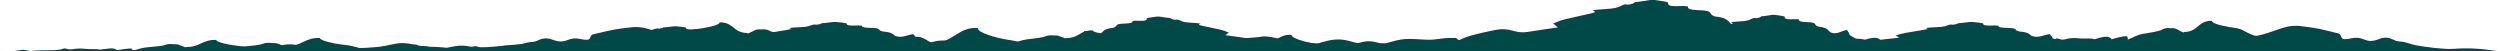
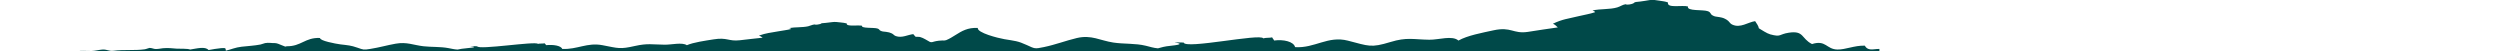
<svg xmlns="http://www.w3.org/2000/svg" id="Layer_1" viewBox="0 0 543.68 11.16">
  <defs>
    <style>.cls-1{fill:#004949;}</style>
  </defs>
-   <path class="cls-1" d="M231.51,11.16h312.18c-.89,0-4.92-.97-10.26-.53-1.81.15-6.36-.47-7.97-.77-1.46-.27-2.07-.75-3.67-.85-1.11-.07-1.57-.68-2.55-.79-1.34-.15-1.86.39-2.96.61-1.81.38-2.38-.77-4.2-.61-1,.09-1.22.33-2.32.29-.78-.03-.49-1.08-1.23-1.24-1.68-.37-3.93-1.04-5.65-1.25-2.05-.25-3.67-.73-5.93-.1-1.74.48-3.27,1.17-5.09,1.63-1.43.36-1.39.31-2.66-.24-1.41-.62-1.6-1.02-3.21-1.25-1-.14-5.03-.75-4.94-1.53-3.09-.09-2.98,2.41-6.03,2.42-.12.47-1.58-.88-2.39-.81-.71.05-1.17-.15-1.92.06-.31.09-.61.33-.95.43-1.19.36-2.55.51-3.82.75-1.3.24-2.02.79-3.19,1.22-.08-.66.06-.82-.97-.68-.73.1-1.87.42-2.55.62-.69-1.07-2.42-.34-3.75,0-.48-.28-2.06-.12-2.71-.16-.95-.05-1.73-.2-2.84-.03-.6.1-.75.25-1.46.27-.4.01-.77-.3-1.26-.27-.1,0-.66.35-.96.42-1.95.46-4.29.19-6.33.63-.98.21-1.31-.4-2.32-.25-.67.1-1.44.43-2.15.47-.87.06-1.43-.05-2.31.06-.88.1-1.81.14-2.71.14-.63,0-.5-.38-1.01-.57-.57-.21-1.76-.11-2.37.02-1.33.28-2.41,1.03-3.7,1.36-1.01.26-2.08.08-3.13.22-.82.1-1.23-.08-1.5-.55-1.62-.05-3,.63-4.28.6-1.72-.04-1.77-1.54-3.94-.85-1.69-.86-1.22-2.12-3.59-1.76-1.59.24-1.16.73-2.9.26-.53-.14-1.32-.69-1.76-.94-.04-.34-.38-.8-.58-1.11-1.11.16-2.29,1.13-3.55.54-.42-.2-.45-.52-.86-.75-.4-.23-.54-.3-1.1-.4-.59-.1-.74-.05-1.14-.3-.33-.21-.18-.43-.68-.62-.75-.29-3.32.03-3.1-.73-.85-.25-3.31.33-3.11-.62-.37-.15-.84-.2-1.27-.27-.5-.08-1.13-.19-1.6-.1-.47.09-.91.14-1.42.22-.2.03-.48.04-.67.07-.4.08-.13.09-.46.24-.25.11-.91.26-1.16.11-.48.07-.85.37-1.29.5-1.19.35-2.63.19-3.85.48.18.08.36.14.41.27-.85.28-1.67.4-2.55.61-1.78.43-2.47.45-4.03,1.18.27.09.62.43.76.57-1.57.2-3.12.47-4.68.7-2.27.33-2.54-.85-5.3-.25-1.74.38-4.07.8-5.45,1.59-.95-.85-3.07-.11-4.53-.13-2.51-.04-3.47-.43-6.05.35-3.06.93-3.32.63-6.6-.22-3.12-.8-5.13,1.21-8.2,1.01-.23-.88-1.84-1.22-3.26-1.03-.06-.16-.26-.34-.31-.5-.39.1-.98.03-1.38.16-.46-.8-12.13,1.73-12.38.65-3.69-.14,1.64.12-1.91.5-1.25.13-1.38.23-2.08.4-.72-.06-1.17-.23-1.88-.4-1.67-.41-3.34-.25-5.06-.5-2.05-.31-3.38-1.24-5.66-.7-1.75.41-3.29,1.03-5.13,1.41-1.43.3-1.4.26-2.66-.32-1.41-.65-1.87-.63-3.47-.91-1-.17-4.23-.99-4.13-1.74-3.09-.19-3.81,2.34-6.86,2.25-.13.45-1.57-.9-2.38-.87-.71.03-1.17-.18-1.93,0-.31.07-.62.3-.95.39-1.2.31-2.56.41-3.84.6-1.3.19-2.04.7-3.21,1.08-.07-.65.07-.79-.96-.69-.73.07-1.88.35-2.56.52-.67-1.06-2.42-.41-3.75-.13-.47-.29-2.07-.18-2.71-.24-.95-.08-1.73-.25-2.84-.12-.61.07-.76.22-1.47.22-.4,0-.76-.32-1.26-.3-.1,0-.67.32-.96.38-1.96.38-4.3.04-6.35.4-.98.17-1.31-.43-2.32-.32-.67.07-1.45.37-2.16.39-.87.03-1.43-.09-2.32-.02-.16.01-.37.1-.53.1h0Z" />
  <path class="cls-1" d="M143.57,11.16h265.15v-.52c-.36,0-.72.03-1.08.07-1.15.15-1.73-.11-2.09-.78-2.27-.07-4.2.88-5.98.84-2.41-.06-2.47-2.15-5.51-1.19-2.37-1.21-1.71-2.97-5.03-2.47-2.23.34-1.62,1.02-4.06.36-.74-.2-1.84-.96-2.47-1.32-.05-.48-.53-1.12-.81-1.55-1.55.22-3.21,1.58-4.97.75-.59-.28-.64-.72-1.2-1.05-.56-.32-.76-.43-1.55-.57-.82-.15-1.04-.07-1.6-.42-.47-.29-.26-.61-.95-.87-1.05-.4-4.65.04-4.33-1.03-1.19-.36-4.64.46-4.35-.87-.51-.22-1.17-.28-1.78-.38-.7-.11-1.58-.27-2.24-.14-.66.13-1.28.2-1.99.31-.29.04-.67.05-.94.1-.55.11-.19.12-.65.33-.35.16-1.27.36-1.62.16-.67.1-1.19.51-1.81.69-1.66.49-3.68.27-5.38.67.25.11.5.19.57.37-1.19.4-2.34.56-3.56.86-2.49.61-3.45.62-5.63,1.65.38.12.87.61,1.07.8-2.2.28-4.37.66-6.56.98-3.18.46-3.55-1.19-7.42-.35-2.43.53-5.7,1.13-7.63,2.23-1.33-1.18-4.29-.15-6.34-.18-3.51-.05-4.86-.6-8.46.5-4.28,1.3-4.65.88-9.24-.3-4.37-1.12-7.18,1.69-11.48,1.41-.32-1.24-2.57-1.71-4.56-1.44-.09-.23-.36-.47-.43-.69-.54.15-1.37.04-1.93.22-.64-1.12-16.97,2.42-17.32.91-5.17-.19,2.3.17-2.68.69-1.74.18-1.93.33-2.91.57-1.01-.09-1.63-.32-2.63-.56-2.34-.57-4.68-.34-7.08-.7-2.87-.43-4.74-1.73-7.93-.98-2.45.58-4.6,1.44-7.17,1.97-2,.42-1.96.36-3.72-.45-1.97-.91-2.61-.89-4.86-1.27-1.4-.24-5.93-1.38-5.79-2.44-4.33-.26-5.33,3.27-9.6,3.14-.18.63-2.19-1.26-3.34-1.21-1,.04-1.64-.25-2.7,0-.44.1-.87.42-1.34.54-1.68.44-3.59.58-5.37.84-1.82.27-2.85.98-4.5,1.51-.1-.9.1-1.11-1.35-.97-1.02.1-2.63.49-3.58.72-.94-1.48-3.38-.57-5.25-.18-.66-.4-2.89-.26-3.8-.34-1.33-.12-2.42-.35-3.98-.17-.85.1-1.06.3-2.06.3-.57,0-1.07-.44-1.76-.42-.14,0-.94.45-1.35.53-2.75.53-6.02.06-8.88.56-1.38.24-1.83-.61-3.25-.45-.94.1-2.03.51-3.02.54-1.21.04-2-.13-3.24-.03-.23.02-.51.14-.75.14h0Z" />
-   <path class="cls-1" d="M264.03,11.16h202.36v-.3c-.27,0-.55.02-.82.04-.87.08-1.32-.06-1.6-.44-1.73-.04-3.2.5-4.57.48-1.84-.03-1.89-1.23-4.21-.68-1.81-.69-1.3-1.7-3.84-1.41-1.7.19-1.24.58-3.1.21-.56-.11-1.4-.55-1.88-.75-.04-.27-.4-.64-.61-.89-1.18.13-2.45.9-3.79.43-.45-.16-.49-.41-.92-.6-.43-.18-.58-.24-1.18-.32-.63-.08-.79-.04-1.22-.24-.36-.17-.2-.35-.72-.5-.8-.23-3.55.02-3.31-.59-.91-.2-3.54.26-3.32-.5-.39-.12-.89-.16-1.36-.22-.53-.06-1.21-.15-1.71-.08-.5.07-.97.11-1.52.18-.22.02-.51.03-.71.06-.42.06-.14.07-.49.19-.27.09-.97.21-1.24.09-.51.06-.91.29-1.38.4-1.27.28-2.81.15-4.11.38.19.07.38.11.43.21-.91.23-1.78.32-2.72.49-1.9.35-2.64.36-4.3.94.29.07.66.35.81.46-1.68.16-3.33.38-5,.56-2.43.27-2.71-.68-5.66-.2-1.86.3-4.35.64-5.82,1.27-1.02-.68-3.28-.09-4.84-.11-2.68-.03-3.71-.34-6.46.28-3.27.74-3.55.5-7.05-.17-3.34-.64-5.48.97-8.76.81-.24-.71-1.96-.98-3.48-.82-.07-.13-.27-.27-.33-.4-.41.08-1.05.02-1.47.12-.49-.64-12.96,1.38-13.22.52-3.94-.11,1.76.1-2.04.4-1.33.11-1.47.19-2.22.32-.77-.05-1.25-.18-2-.32-1.79-.33-3.57-.2-5.41-.4-2.19-.25-3.61-.99-6.05-.56-1.87.33-3.51.82-5.47,1.13-1.53.24-1.49.21-2.84-.26-1.5-.52-1.99-.51-3.71-.72-1.07-.14-4.52-.79-4.42-1.39-3.3-.15-4.07,1.87-7.33,1.8-.13.36-1.67-.72-2.55-.69-.76.02-1.25-.14-2.06,0-.33.06-.66.24-1.02.31-1.28.25-2.74.33-4.1.48-1.39.16-2.18.56-3.43.86-.08-.52.08-.63-1.03-.55-.78.06-2,.28-2.73.41-.72-.85-2.58-.32-4.01-.11-.51-.23-2.21-.15-2.9-.19-1.01-.07-1.84-.2-3.03-.09-.65.06-.81.17-1.57.17-.43,0-.81-.25-1.34-.24-.11,0-.72.26-1.03.3-2.1.3-4.59.03-6.78.32-1.05.14-1.4-.35-2.48-.26-.72.06-1.55.29-2.31.31-.93.02-1.53-.07-2.47-.02-.17.01-.39.08-.57.08h0Z" />
  <path class="cls-1" d="M16.88,11.16h202.36v-.3c-.27,0-.55.02-.82.04-.87.08-1.32-.06-1.6-.44-1.73-.04-3.2.5-4.57.48-1.84-.03-1.89-1.23-4.21-.68-1.81-.69-1.3-1.7-3.84-1.41-1.7.19-1.24.58-3.1.21-.56-.11-1.4-.55-1.88-.75-.04-.27-.4-.64-.61-.89-1.18.13-2.45.9-3.79.43-.45-.16-.49-.41-.92-.6-.43-.18-.58-.24-1.18-.32-.63-.08-.79-.04-1.22-.24-.36-.17-.2-.35-.72-.5-.8-.23-3.55.02-3.31-.59-.91-.2-3.54.26-3.32-.5-.39-.12-.89-.16-1.36-.22-.53-.06-1.21-.15-1.71-.08-.5.07-.97.11-1.52.18-.22.02-.51.03-.71.06-.42.06-.14.07-.49.19-.27.09-.97.21-1.24.09-.51.06-.91.29-1.38.4-1.27.28-2.81.15-4.11.38.19.07.38.11.43.21-.91.23-1.78.32-2.72.49-1.9.35-2.64.36-4.3.94.29.07.66.35.81.46-1.68.16-3.33.38-5,.56-2.43.27-2.71-.68-5.66-.2-1.86.3-4.35.64-5.82,1.27-1.02-.68-3.28-.09-4.84-.11-2.68-.03-3.71-.34-6.46.28-3.27.74-3.55.5-7.05-.17-3.34-.64-5.48.97-8.76.81-.24-.71-1.96-.98-3.48-.82-.07-.13-.27-.27-.33-.4-.41.08-1.05.02-1.47.12-.49-.64-12.96,1.38-13.22.52-3.94-.11,1.76.1-2.04.4-1.33.11-1.47.19-2.22.32-.77-.05-1.25-.18-2-.32-1.79-.33-3.57-.2-5.41-.4-2.19-.25-3.61-.99-6.05-.56-1.87.33-3.51.82-5.47,1.13-1.53.24-1.49.21-2.84-.26-1.5-.52-1.99-.51-3.71-.72-1.07-.14-4.52-.79-4.42-1.39-3.3-.15-4.07,1.87-7.33,1.8-.13.36-1.67-.72-2.55-.69-.76.02-1.25-.14-2.06,0-.33.06-.66.24-1.02.31-1.28.25-2.74.33-4.1.48-1.39.16-2.18.56-3.43.86-.08-.52.08-.63-1.03-.55-.78.06-2,.28-2.73.41-.72-.85-2.58-.32-4.01-.11-.51-.23-2.21-.15-2.9-.19-1.01-.07-1.84-.2-3.03-.09-.65.06-.81.17-1.57.17-.43,0-.81-.25-1.34-.24-.11,0-.72.26-1.03.3-2.1.3-4.59.03-6.78.32-1.05.14-1.4-.35-2.48-.26-.72.06-1.55.29-2.31.31-.93.02-1.53-.07-2.47-.02-.17.01-.39.08-.57.08h0Z" />
-   <path class="cls-1" d="M0,11.16h297.33c-.85,0-4.69-.66-9.77-.36-1.73.1-6.05-.32-7.59-.53-1.39-.18-1.98-.52-3.5-.58-1.05-.05-1.5-.47-2.43-.54-1.28-.1-1.77.26-2.82.42-1.73.26-2.26-.53-4-.42-.96.06-1.16.23-2.21.2-.75-.02-.47-.74-1.17-.85-1.6-.25-3.75-.72-5.39-.86-1.96-.17-3.49-.5-5.65-.07-1.66.33-3.11.8-4.85,1.12-1.36.25-1.33.22-2.53-.17-1.35-.43-1.53-.7-3.05-.86-.96-.1-4.79-.51-4.71-1.05-2.94-.06-2.84,1.66-5.74,1.66-.11.32-1.5-.6-2.28-.56-.68.04-1.12-.1-1.83.04-.3.06-.59.23-.9.3-1.13.25-2.43.35-3.64.52-1.24.17-1.93.54-3.04.84-.08-.46.06-.56-.93-.47-.69.07-1.78.29-2.42.43-.65-.73-2.3-.23-3.57,0-.45-.19-1.97-.08-2.58-.11-.9-.04-1.65-.14-2.7-.02-.57.07-.72.17-1.39.19-.38,0-.73-.21-1.2-.19-.1,0-.63.24-.91.29-1.86.31-4.09.13-6.03.43-.93.14-1.25-.28-2.21-.17-.64.07-1.37.29-2.05.32-.82.04-1.36-.03-2.2.04-.84.07-1.72.09-2.58.1-.6,0-.47-.26-.97-.39-.54-.14-1.68-.08-2.26.01-1.27.19-2.29.71-3.52.93-.96.18-1.98.06-2.99.15-.78.07-1.17-.05-1.42-.38-1.54-.04-2.86.43-4.07.41-1.64-.03-1.68-1.06-3.75-.58-1.61-.59-1.16-1.46-3.42-1.21-1.52.17-1.1.5-2.76.18-.5-.1-1.25-.47-1.68-.64-.03-.24-.36-.55-.55-.76-1.05.11-2.18.78-3.38.37-.4-.14-.43-.35-.82-.51-.38-.16-.51-.21-1.05-.28-.56-.07-.71-.03-1.09-.2-.32-.14-.17-.3-.64-.43-.72-.2-3.16.02-2.95-.5-.81-.17-3.15.23-2.96-.43-.35-.11-.8-.14-1.21-.18-.47-.05-1.08-.13-1.53-.07-.45.06-.87.1-1.35.15-.19.02-.46.03-.64.05-.38.05-.13.06-.44.16-.24.08-.86.18-1.1.08-.46.05-.81.25-1.23.34-1.13.24-2.51.13-3.66.33.17.06.34.09.39.18-.81.19-1.59.27-2.43.42-1.69.3-2.35.31-3.83.81.26.06.59.3.73.39-1.5.14-2.97.32-4.46.48-2.16.23-2.42-.58-5.05-.17-1.66.26-3.88.55-5.19,1.09-.91-.58-2.92-.08-4.31-.09-2.39-.02-3.3-.29-5.76.24-2.92.64-3.17.43-6.29-.15-2.98-.55-4.88.83-7.81.69-.22-.61-1.75-.84-3.11-.71-.06-.11-.24-.23-.3-.34-.37.07-.93.02-1.31.11-.44-.55-11.55,1.19-11.79.44-3.52-.09,1.57.08-1.82.34-1.19.09-1.31.16-1.98.28-.69-.04-1.11-.16-1.79-.28-1.6-.28-3.18-.17-4.82-.35-1.96-.21-3.22-.85-5.39-.48-1.67.28-3.13.7-4.88.97-1.36.21-1.33.18-2.53-.22-1.34-.44-1.78-.44-3.3-.62-.96-.12-4.03-.68-3.94-1.2-2.95-.13-3.63,1.6-6.53,1.54-.12.31-1.49-.62-2.27-.6-.68.02-1.12-.12-1.83,0-.3.05-.59.21-.91.27-1.14.21-2.44.28-3.66.41-1.24.13-1.94.48-3.06.74-.07-.44.07-.54-.92-.47-.7.05-1.79.24-2.44.35-.64-.73-2.3-.28-3.57-.09-.45-.2-1.97-.13-2.59-.16-.9-.06-1.64-.17-2.71-.08-.58.05-.72.15-1.4.15-.39,0-.73-.22-1.2-.21-.1,0-.64.22-.92.26-1.87.26-4.09.03-6.04.27-.94.12-1.25-.3-2.21-.22-.64.05-1.38.25-2.06.27-.83.02-1.36-.06-2.21-.01-.15,0-.35.07-.51.07h0Z" />
-   <path class="cls-1" d="M406,11.16H93.83c.89,0,4.92-.92,10.26-.5,1.81.14,6.36-.45,7.97-.73,1.46-.25,2.07-.71,3.67-.81,1.11-.06,1.57-.65,2.55-.75,1.34-.14,1.86.37,2.96.58,1.81.36,2.38-.73,4.2-.58,1,.08,1.22.31,2.32.27.78-.03.49-1.03,1.23-1.18,1.68-.35,3.93-.99,5.65-1.19,2.05-.24,3.67-.69,5.93-.09,1.74.46,3.27,1.11,5.09,1.55,1.43.34,1.39.3,2.66-.23,1.41-.59,1.6-.97,3.21-1.18,1-.13,5.03-.71,4.94-1.45,3.09-.08,2.98,2.29,6.03,2.3.12.45,1.58-.83,2.39-.77.71.05,1.17-.14,1.92.06.31.08.61.31.95.41,1.19.34,2.55.49,3.82.71,1.3.23,2.02.75,3.19,1.16.08-.63-.06-.78.97-.65.73.09,1.87.4,2.55.59.69-1.02,2.42-.32,3.75,0,.48-.27,2.06-.11,2.71-.15.95-.05,1.73-.19,2.84-.02.6.09.75.24,1.46.26.4.01.77-.28,1.26-.26.1,0,.66.34.96.4,1.95.43,4.29.18,6.33.6.98.2,1.31-.38,2.32-.24.67.09,1.44.41,2.15.45.87.05,1.43-.04,2.31.05.88.1,1.81.13,2.71.13.63,0,.5-.36,1.01-.54.57-.2,1.76-.1,2.37.02,1.33.27,2.41.98,3.7,1.29,1.01.24,2.08.08,3.13.2.82.1,1.23-.07,1.5-.53,1.62-.05,3,.6,4.28.57,1.72-.04,1.77-1.46,3.94-.81,1.69-.82,1.22-2.02,3.59-1.68,1.59.23,1.16.69,2.9.25.53-.13,1.32-.65,1.76-.89.04-.33.38-.76.58-1.05,1.11.15,2.29,1.07,3.55.51.42-.19.45-.49.86-.71.4-.22.54-.29,1.1-.38.59-.1.74-.05,1.14-.28.33-.2.18-.41.68-.59.75-.27,3.32.03,3.1-.7.85-.24,3.31.31,3.11-.59.37-.15.84-.19,1.27-.26.5-.07,1.13-.18,1.6-.1.47.09.91.13,1.42.21.2.03.48.04.67.07.4.07.13.08.46.22.25.11.91.25,1.16.11.48.07.85.35,1.29.47,1.19.33,2.63.18,3.85.45-.18.08-.36.13-.41.25.85.27,1.67.38,2.55.58,1.78.41,2.47.42,4.03,1.12-.27.08-.62.41-.76.55,1.57.19,3.12.45,4.68.66,2.27.32,2.54-.81,5.3-.24,1.74.36,4.07.76,5.45,1.51.95-.8,3.07-.11,4.53-.13,2.51-.03,3.47-.41,6.05.34,3.06.88,3.32.6,6.6-.21,3.12-.76,5.13,1.15,8.2.96.23-.84,1.84-1.16,3.26-.98.06-.16.26-.32.31-.47.39.1.98.03,1.38.15.46-.76,12.13,1.64,12.38.62,3.69-.13-1.64.11,1.91.47,1.25.13,1.38.22,2.08.38.72-.06,1.17-.22,1.88-.38,1.67-.39,3.34-.23,5.06-.48,2.05-.29,3.38-1.17,5.66-.66,1.75.39,3.29.98,5.13,1.34,1.43.28,1.4.25,2.66-.3,1.41-.61,1.87-.6,3.47-.86,1-.16,4.23-.94,4.13-1.65,3.09-.18,3.81,2.22,6.86,2.13.13.43,1.57-.86,2.38-.82.71.03,1.17-.17,1.93,0,.31.07.62.28.95.37,1.2.3,2.56.39,3.84.57,1.3.18,2.04.67,3.21,1.03.07-.61-.07-.75.96-.66.73.07,1.88.33,2.56.49.67-1.01,2.42-.38,3.75-.13.47-.27,2.07-.17,2.71-.23.95-.08,1.73-.24,2.84-.11.61.07.76.21,1.47.2.4,0,.76-.3,1.26-.29.1,0,.67.31.96.36,1.96.36,4.3.04,6.35.38.98.16,1.31-.41,2.32-.31.67.07,1.45.35,2.16.37.87.03,1.43-.09,2.32-.02.16.01.37.09.53.1h0Z" />
</svg>